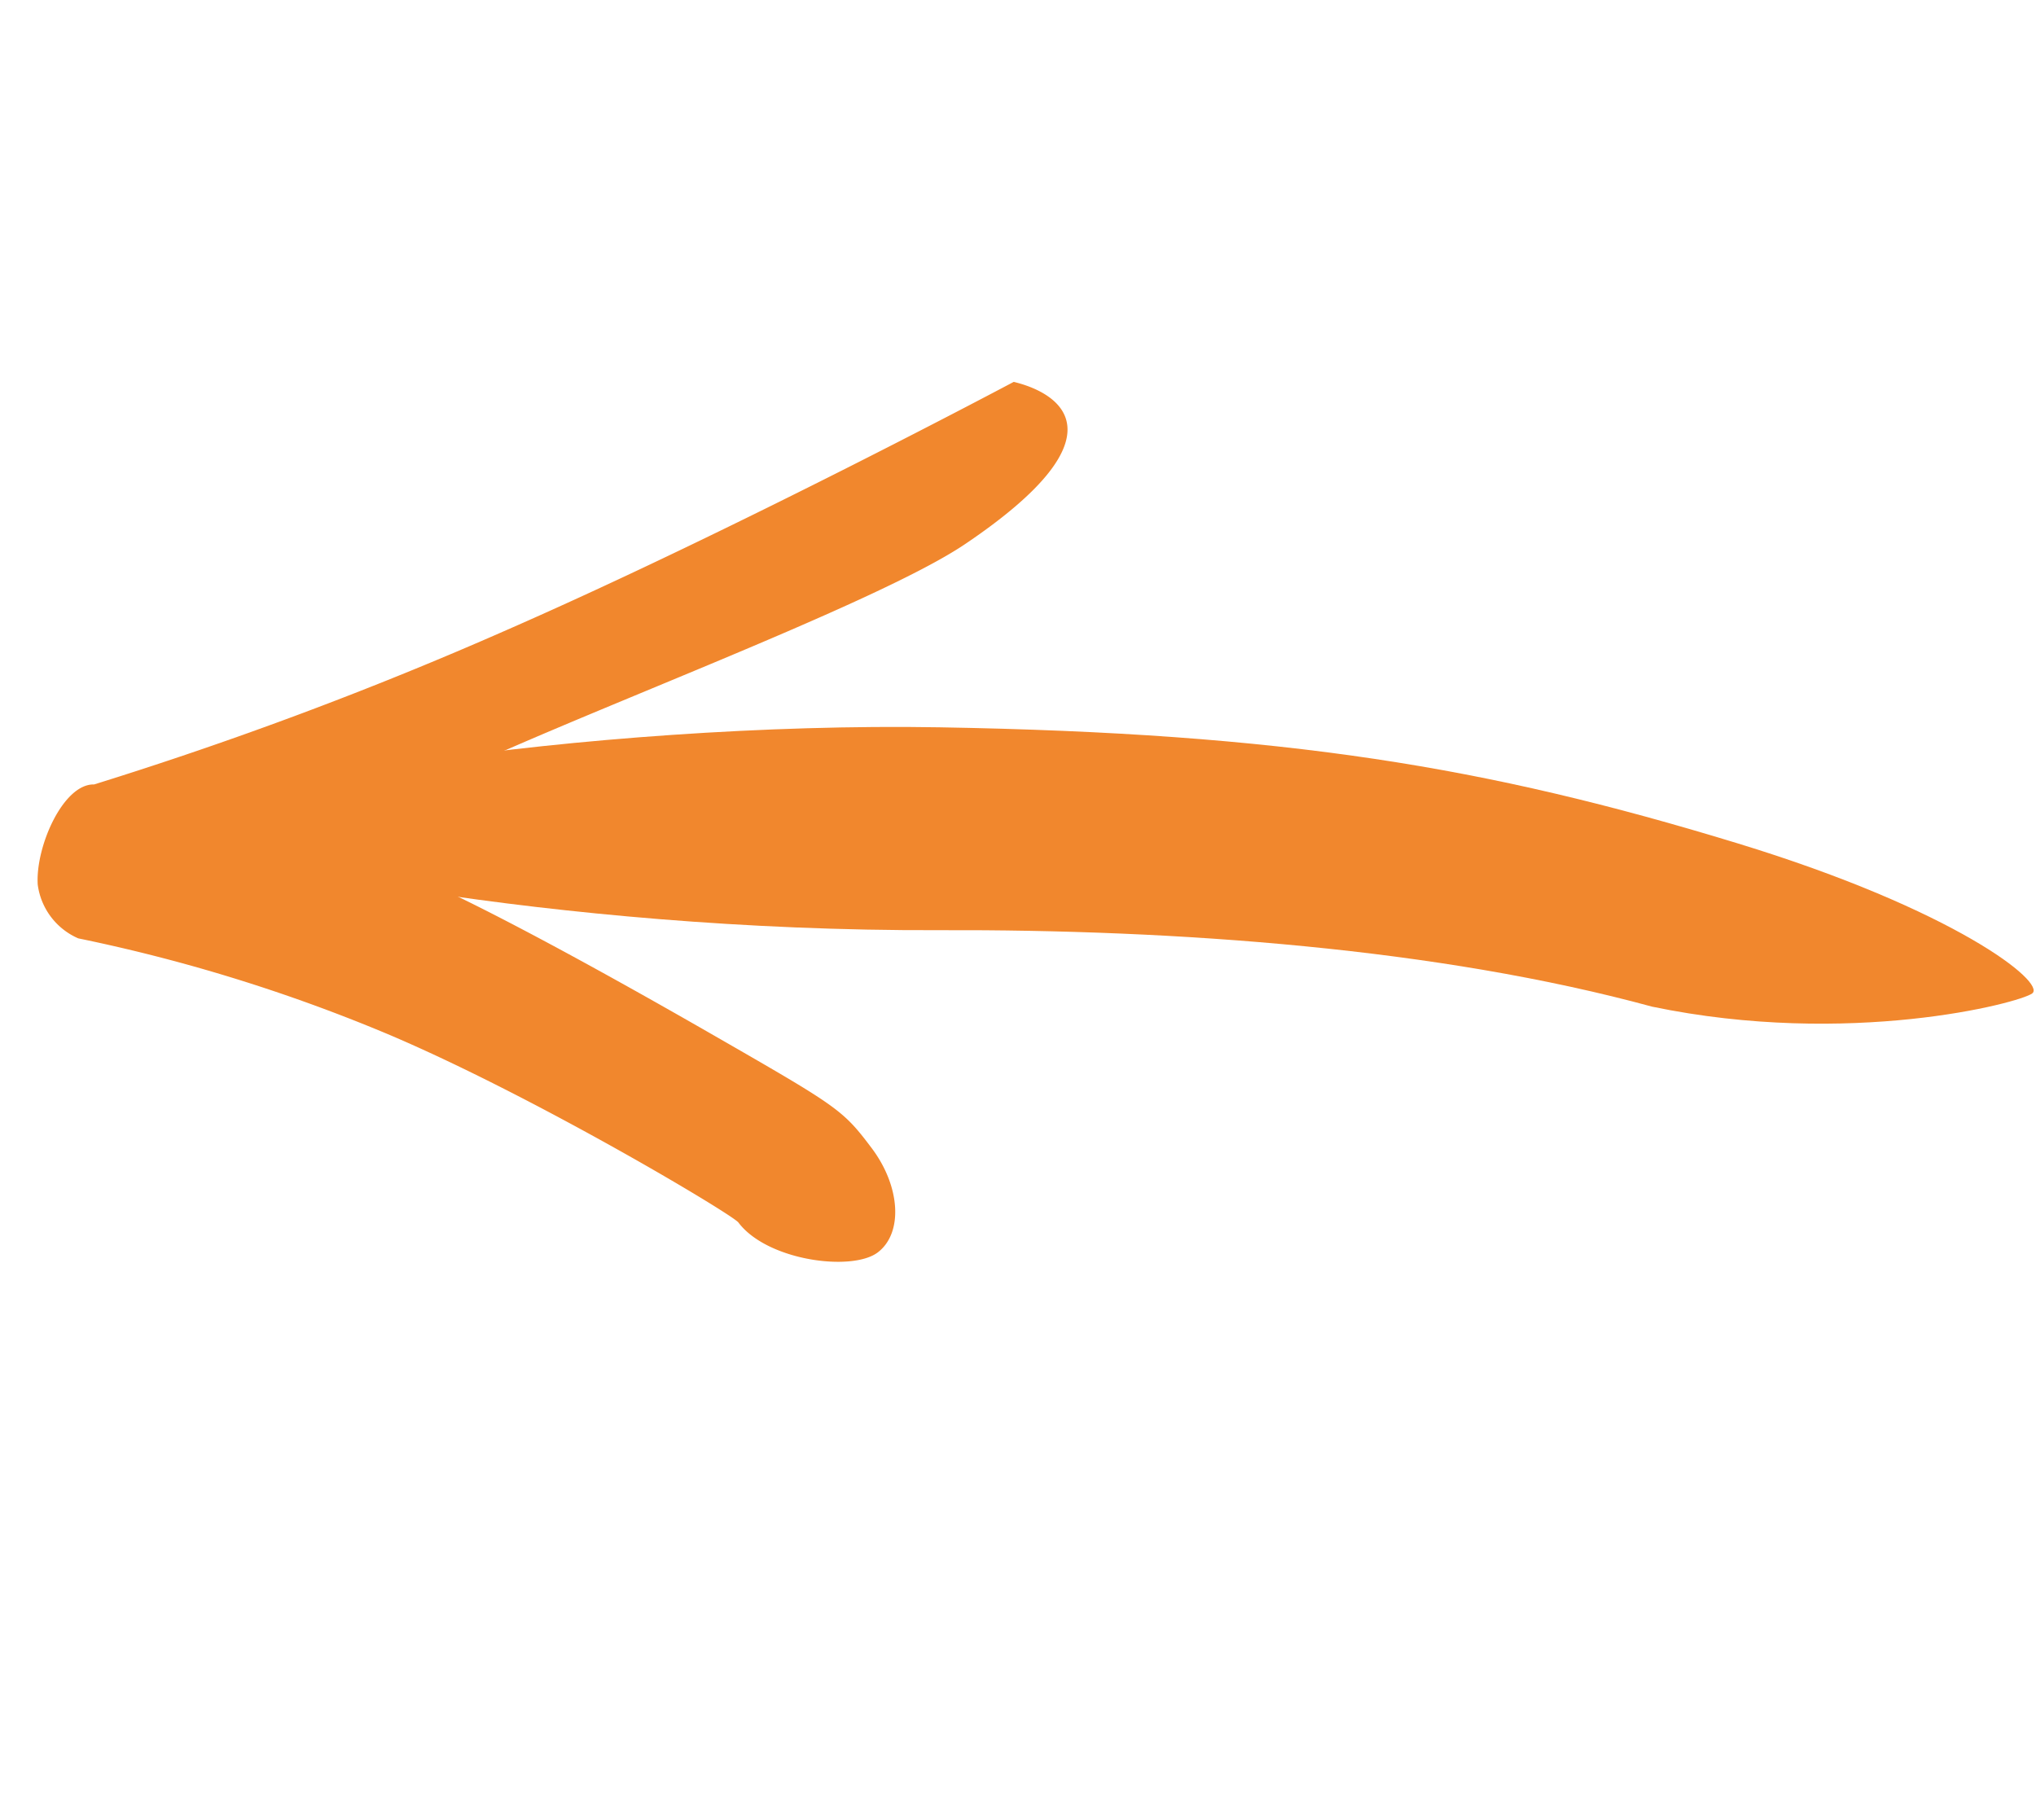
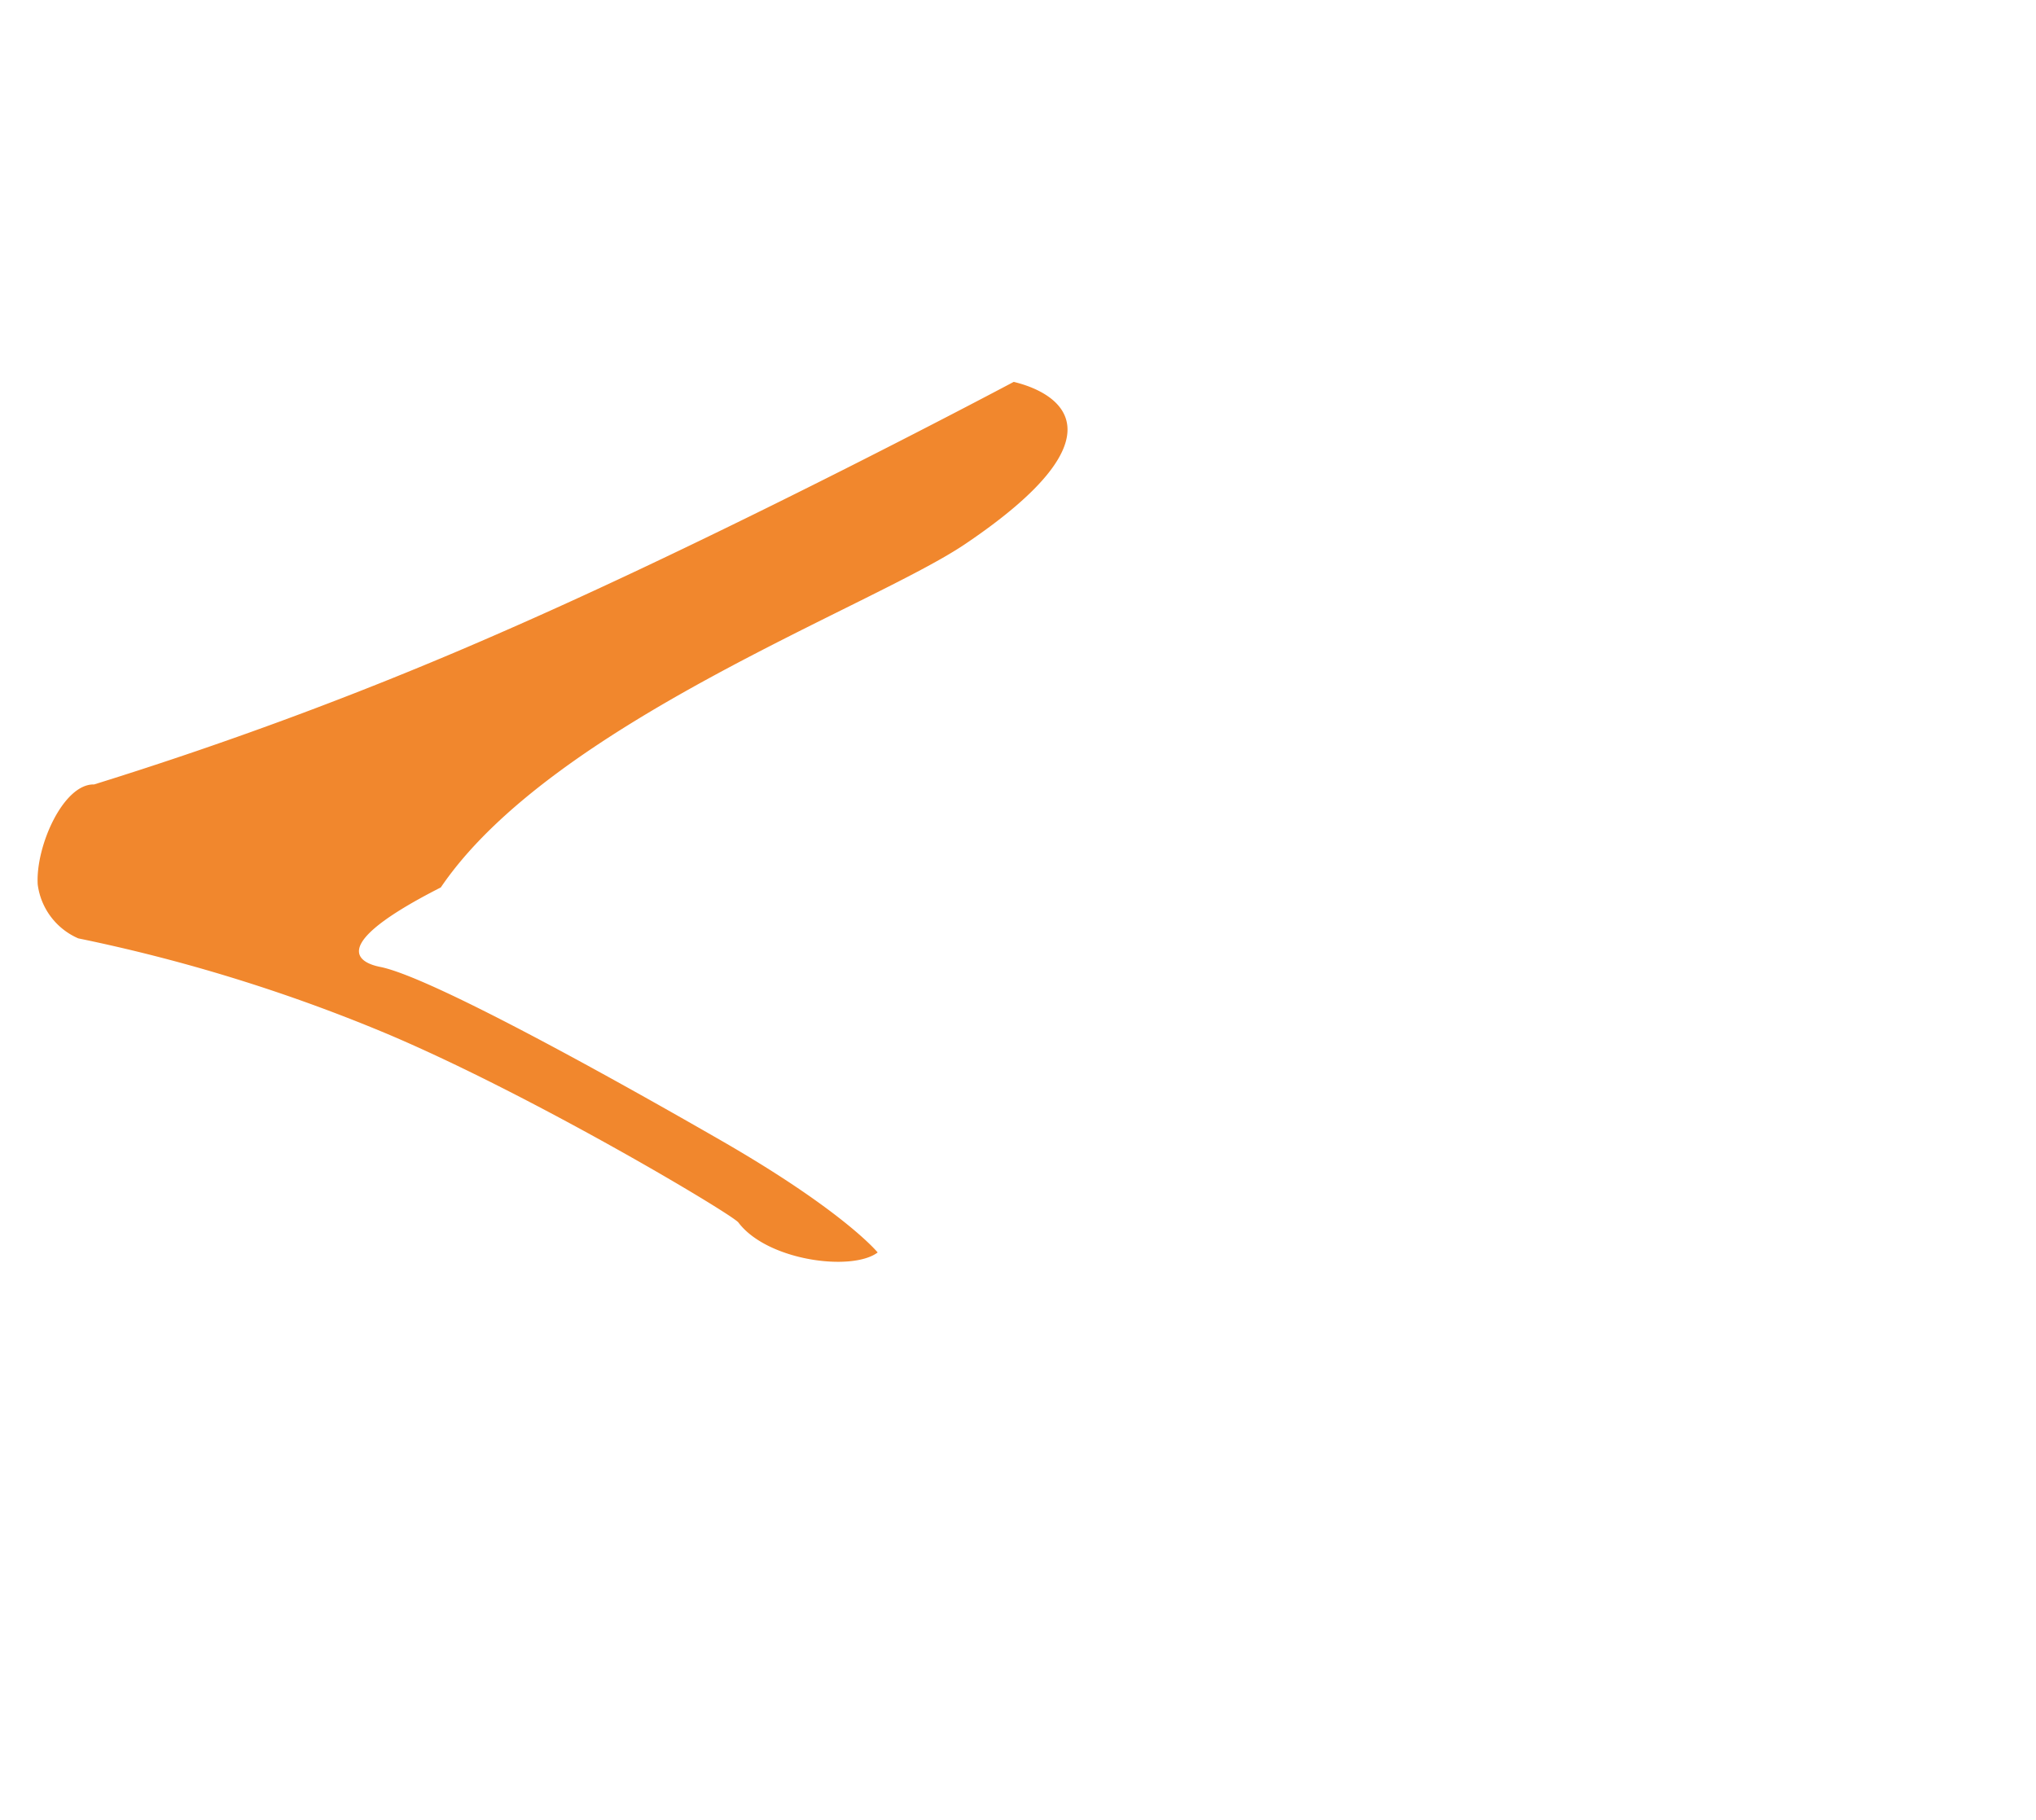
<svg xmlns="http://www.w3.org/2000/svg" width="129.123" height="115.434" viewBox="0 0 129.123 115.434">
  <g transform="matrix(-0.799, 0.602, -0.602, -0.799, 129.123, 62.828)">
-     <path d="M.3,0C-.826,0,1,7.16,9.511,18.865,19.29,32.317,28.237,41.7,45.465,55.153S87.412,82.059,87.412,77.9c0-1.509-14.337-18.161-34.181-33C41.145,35.862,28.641,24.922,20.05,13.828,11.638,4.239,1.312,0,.3,0Z" transform="translate(0 0)" fill="#f1872d" />
-     <path d="M41.467,0c-2.031,0-3.678,2.47-3.678,5.517s.118,3.349,3.678,11.693,8.455,19.227,10.562,21.684c.212.247,3.328,3.434-6.047,1.773C37.766,39.21,17.073,32.9,10.017,32.535c-12.328-.647-10.581,4.02-8.653,6.359,0,0,19.651,3.1,35.131,6.776a246.046,246.046,0,0,1,26.791,7.922c1.534,1.217,5.343-.912,6.672-2.918a4.329,4.329,0,0,0,0-4.274A105.571,105.571,0,0,1,57.867,29.616C52.816,20.843,47.375,7.474,47.375,6.832,47.375,3.785,43.5,0,41.467,0Z" transform="translate(27.173 30.926)" fill="#f1872d" />
+     <path d="M41.467,0s.118,3.349,3.678,11.693,8.455,19.227,10.562,21.684c.212.247,3.328,3.434-6.047,1.773C37.766,39.21,17.073,32.9,10.017,32.535c-12.328-.647-10.581,4.02-8.653,6.359,0,0,19.651,3.1,35.131,6.776a246.046,246.046,0,0,1,26.791,7.922c1.534,1.217,5.343-.912,6.672-2.918a4.329,4.329,0,0,0,0-4.274A105.571,105.571,0,0,1,57.867,29.616C52.816,20.843,47.375,7.474,47.375,6.832,47.375,3.785,43.5,0,41.467,0Z" transform="translate(27.173 30.926)" fill="#f1872d" />
  </g>
</svg>